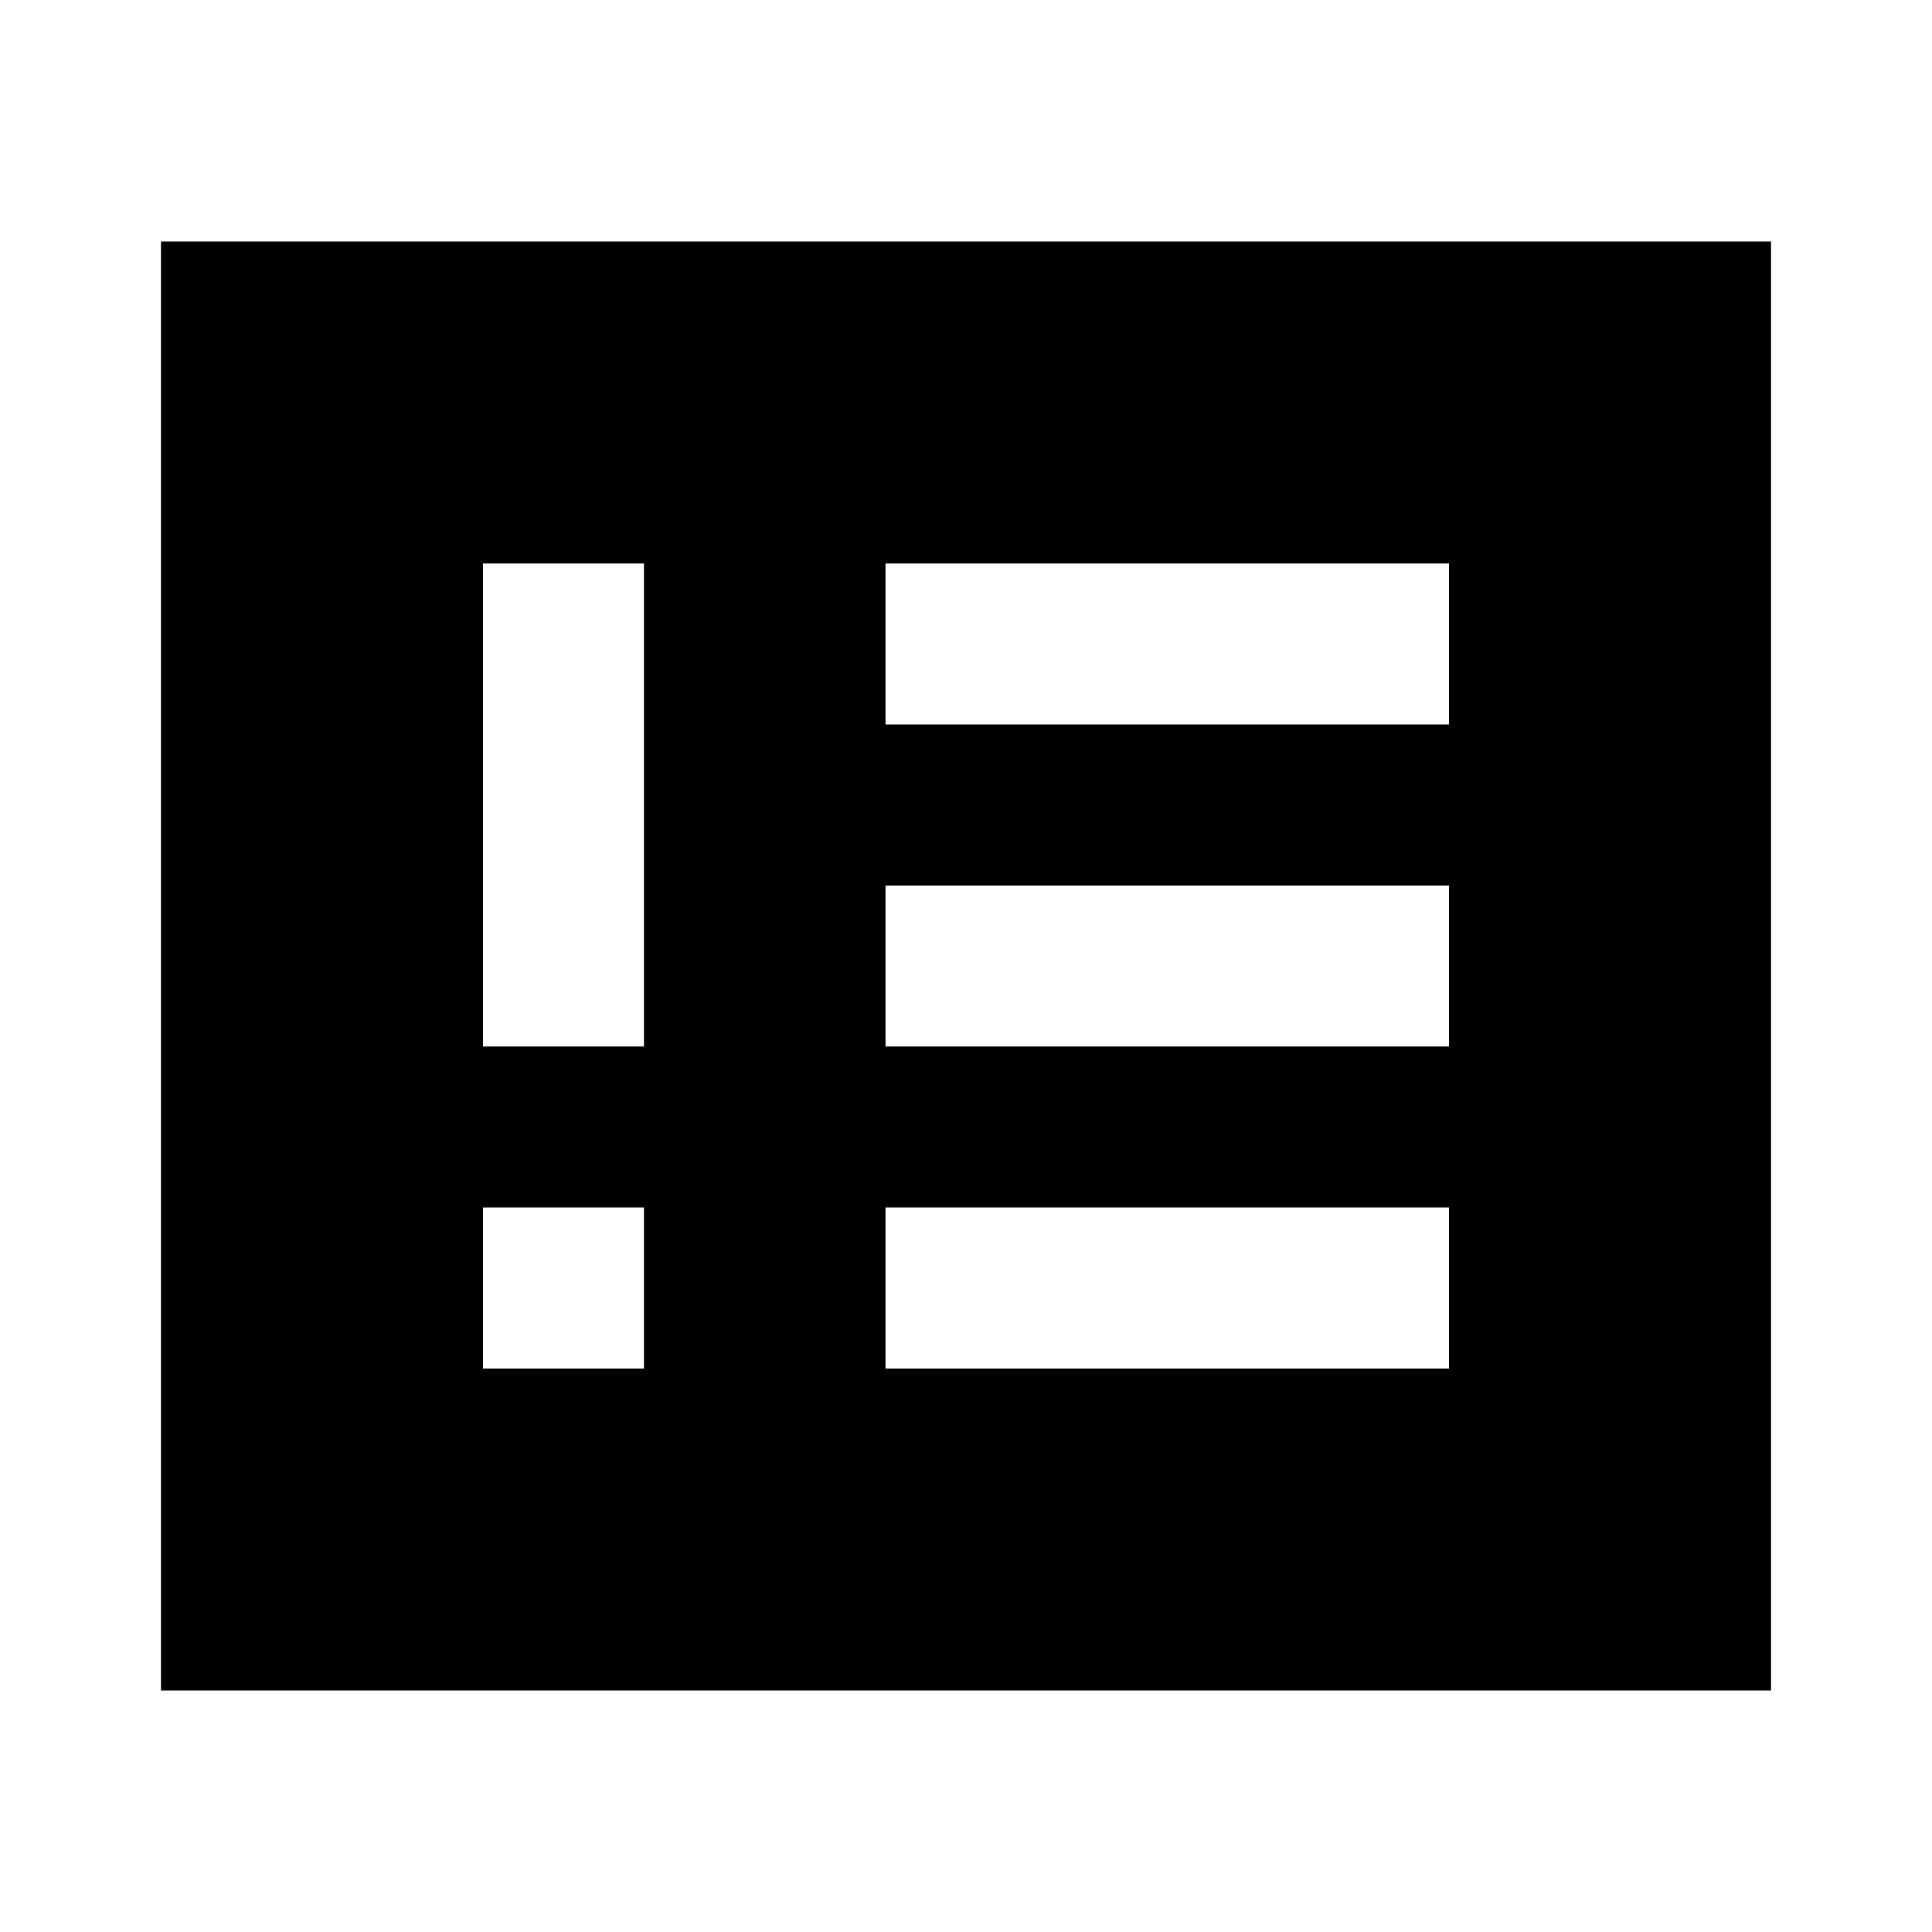
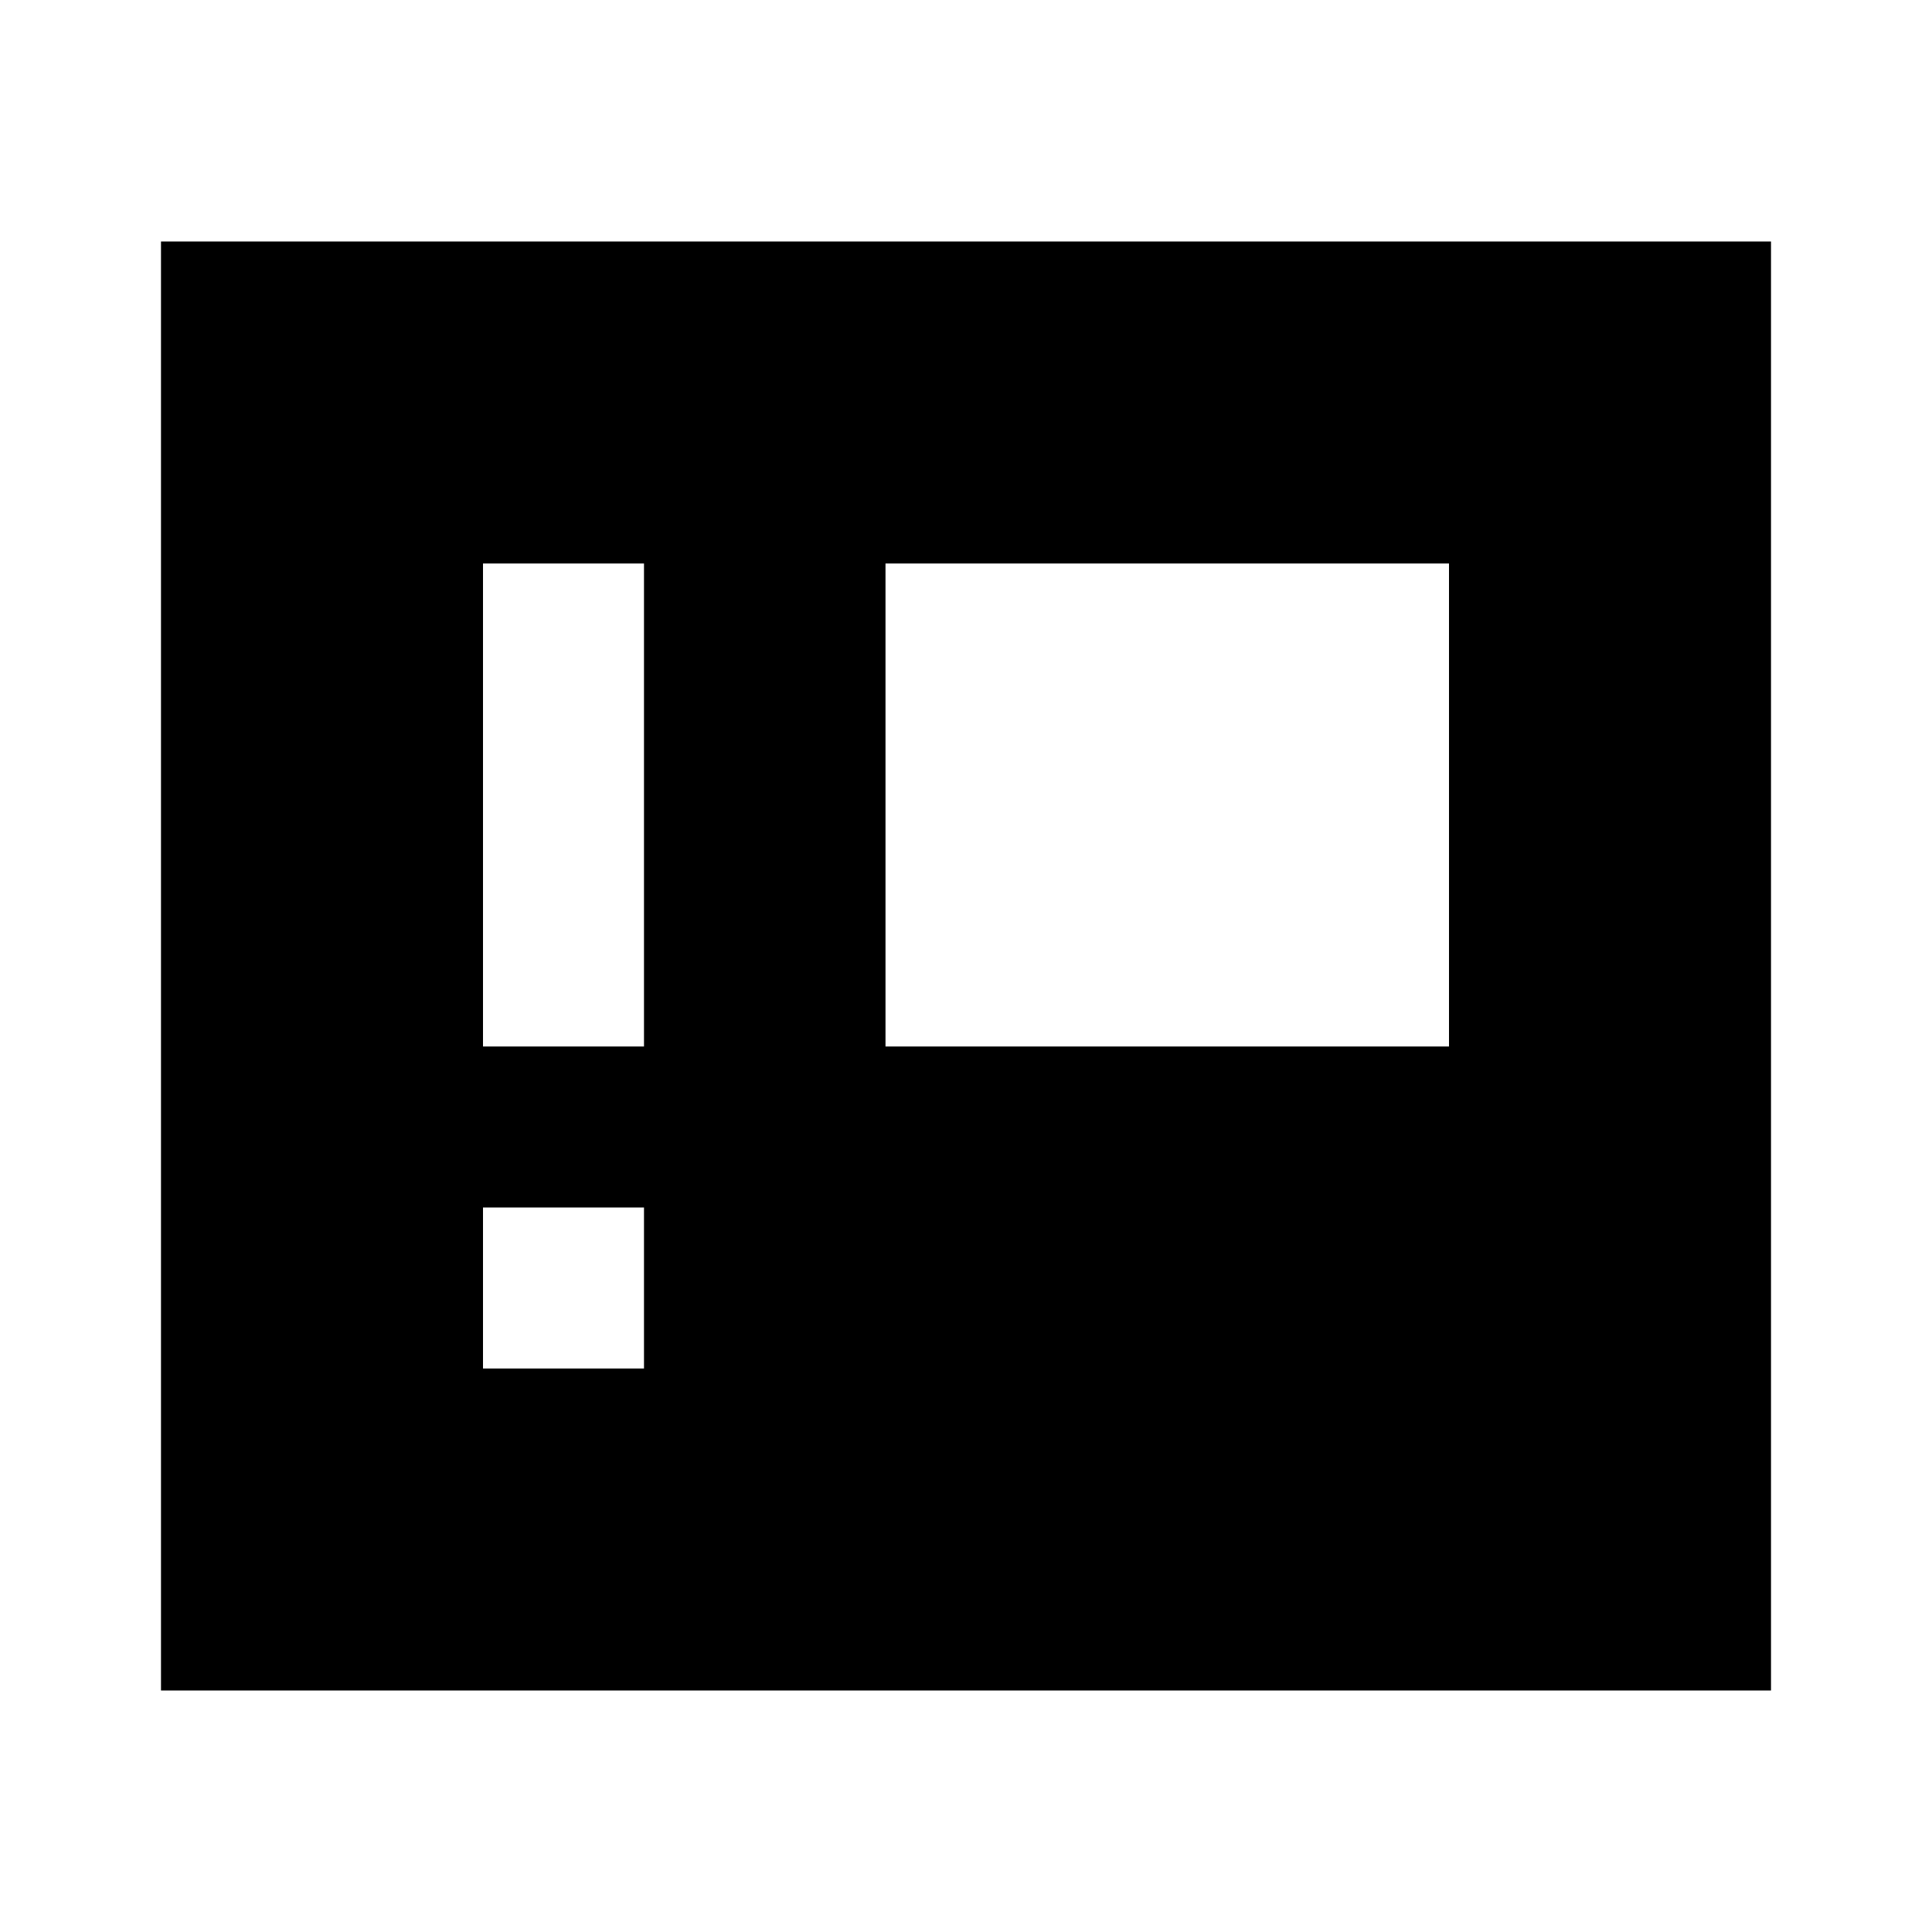
<svg xmlns="http://www.w3.org/2000/svg" width="800" height="800" viewBox="0 0 24 24">
-   <path fill="currentColor" d="M6 17h2v-2H6zm0-4h2V7H6zm5 4h7v-2h-7zm0-4h7v-2h-7zm0-4h7V7h-7zM2 21V3h20v18z" />
+   <path fill="currentColor" d="M6 17h2v-2H6zm0-4h2V7H6zm5 4h7v-2h-7zh7v-2h-7zm0-4h7V7h-7zM2 21V3h20v18z" />
</svg>